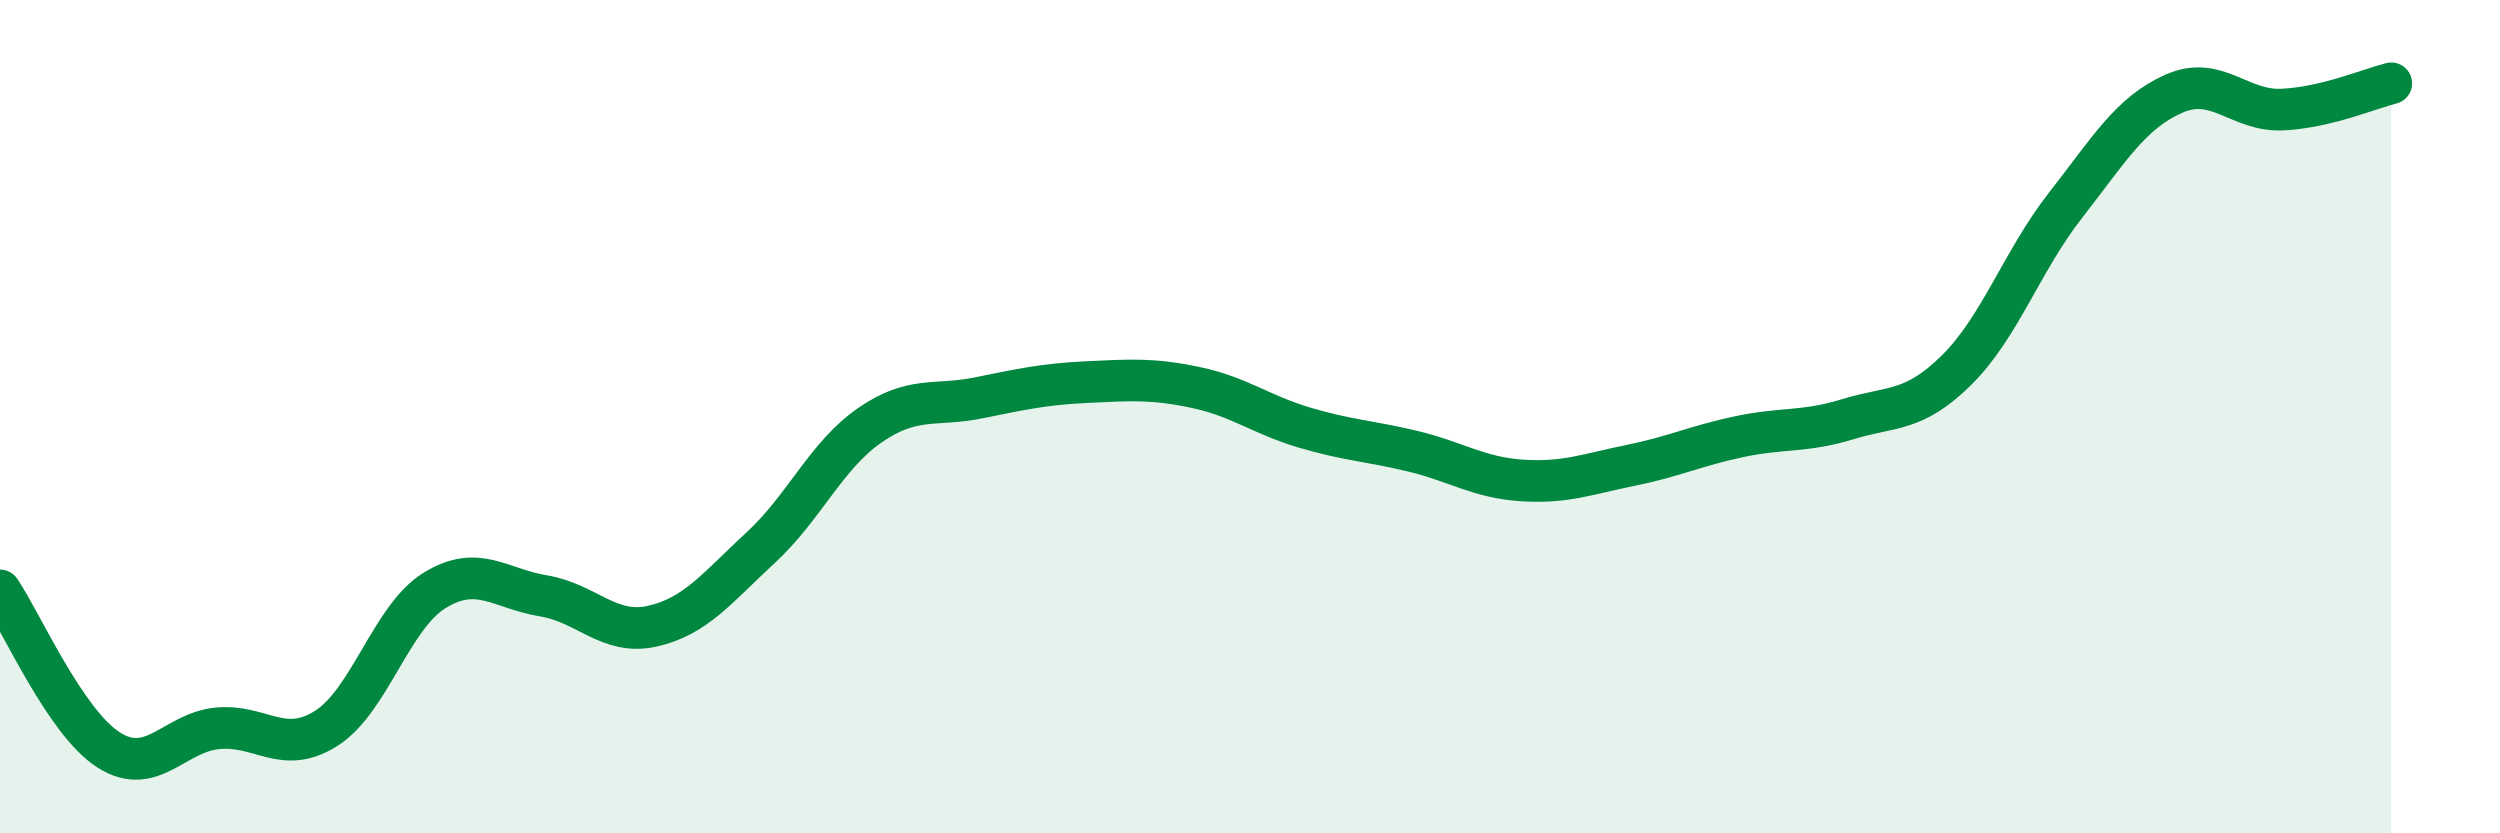
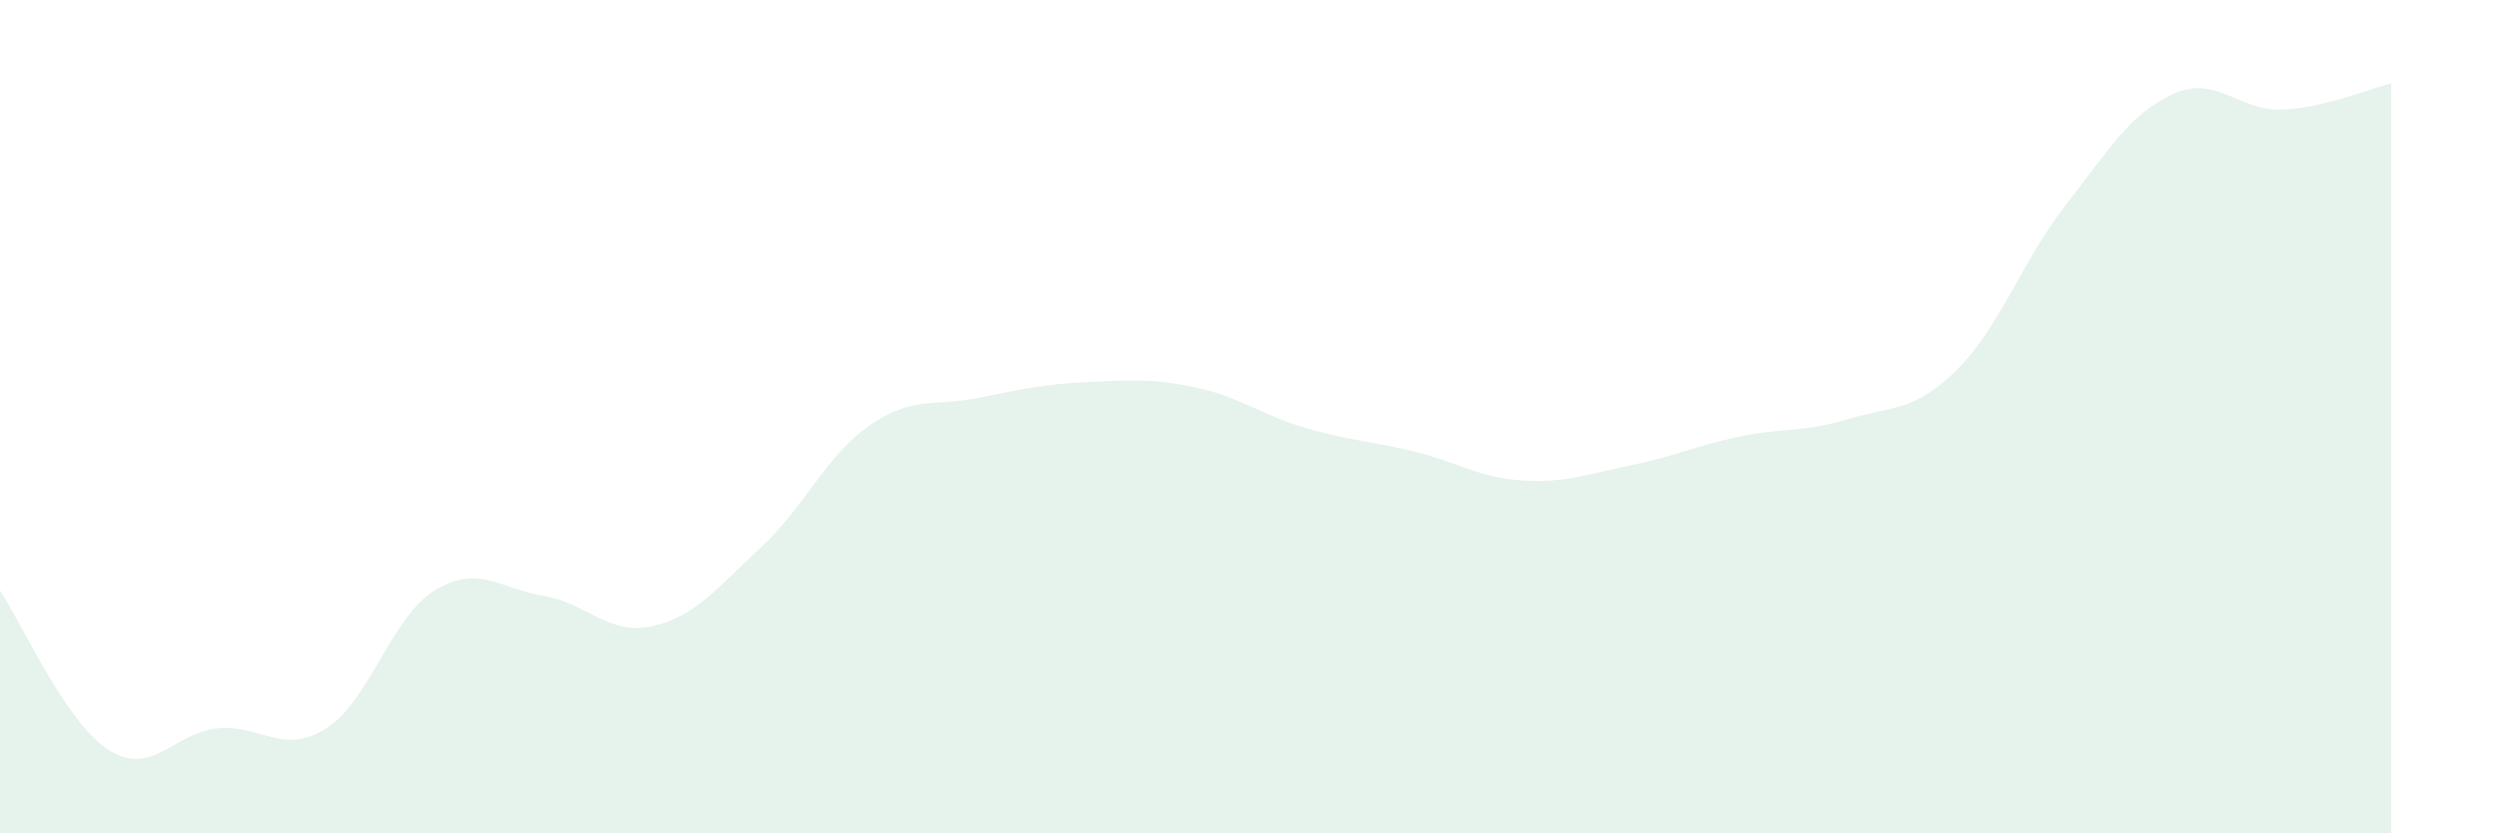
<svg xmlns="http://www.w3.org/2000/svg" width="60" height="20" viewBox="0 0 60 20">
  <path d="M 0,14.17 C 0.52,14.94 1.57,17.34 2.61,18 C 3.65,18.66 4.18,17.58 5.22,17.48 C 6.26,17.38 6.79,18.14 7.83,17.48 C 8.87,16.82 9.39,14.81 10.43,14.17 C 11.47,13.53 12,14.13 13.04,14.3 C 14.08,14.47 14.61,15.26 15.65,15.03 C 16.69,14.8 17.22,14.1 18.26,13.14 C 19.3,12.18 19.83,10.93 20.87,10.21 C 21.91,9.49 22.44,9.76 23.48,9.55 C 24.52,9.34 25.05,9.22 26.09,9.17 C 27.13,9.12 27.66,9.08 28.7,9.3 C 29.74,9.52 30.26,9.95 31.3,10.26 C 32.34,10.57 32.87,10.58 33.91,10.83 C 34.95,11.08 35.48,11.46 36.52,11.53 C 37.56,11.6 38.09,11.38 39.13,11.17 C 40.17,10.96 40.7,10.7 41.74,10.48 C 42.78,10.26 43.31,10.38 44.35,10.06 C 45.39,9.74 45.92,9.91 46.96,8.88 C 48,7.85 48.53,6.26 49.57,4.93 C 50.61,3.6 51.13,2.71 52.17,2.25 C 53.21,1.79 53.74,2.68 54.78,2.63 C 55.82,2.58 56.87,2.13 57.39,2L57.39 20L0 20Z" fill="#008740" opacity="0.1" stroke-linecap="round" stroke-linejoin="round" />
-   <path d="M 0,14.17 C 0.52,14.94 1.57,17.34 2.61,18 C 3.65,18.66 4.18,17.58 5.22,17.48 C 6.26,17.38 6.79,18.14 7.83,17.48 C 8.87,16.82 9.39,14.81 10.43,14.17 C 11.47,13.53 12,14.13 13.04,14.3 C 14.08,14.47 14.61,15.26 15.65,15.03 C 16.69,14.8 17.22,14.1 18.26,13.14 C 19.3,12.18 19.83,10.93 20.87,10.21 C 21.91,9.49 22.44,9.76 23.48,9.55 C 24.52,9.34 25.05,9.22 26.09,9.17 C 27.13,9.12 27.66,9.08 28.7,9.3 C 29.74,9.52 30.26,9.95 31.3,10.26 C 32.34,10.57 32.87,10.58 33.91,10.83 C 34.95,11.08 35.48,11.46 36.52,11.53 C 37.56,11.6 38.09,11.38 39.13,11.17 C 40.17,10.96 40.7,10.7 41.74,10.48 C 42.78,10.26 43.31,10.38 44.35,10.06 C 45.39,9.74 45.92,9.91 46.96,8.88 C 48,7.85 48.53,6.26 49.57,4.93 C 50.61,3.6 51.13,2.71 52.17,2.25 C 53.21,1.79 53.74,2.68 54.78,2.63 C 55.82,2.58 56.87,2.13 57.39,2" stroke="#008740" stroke-width="1" fill="none" stroke-linecap="round" stroke-linejoin="round" />
</svg>